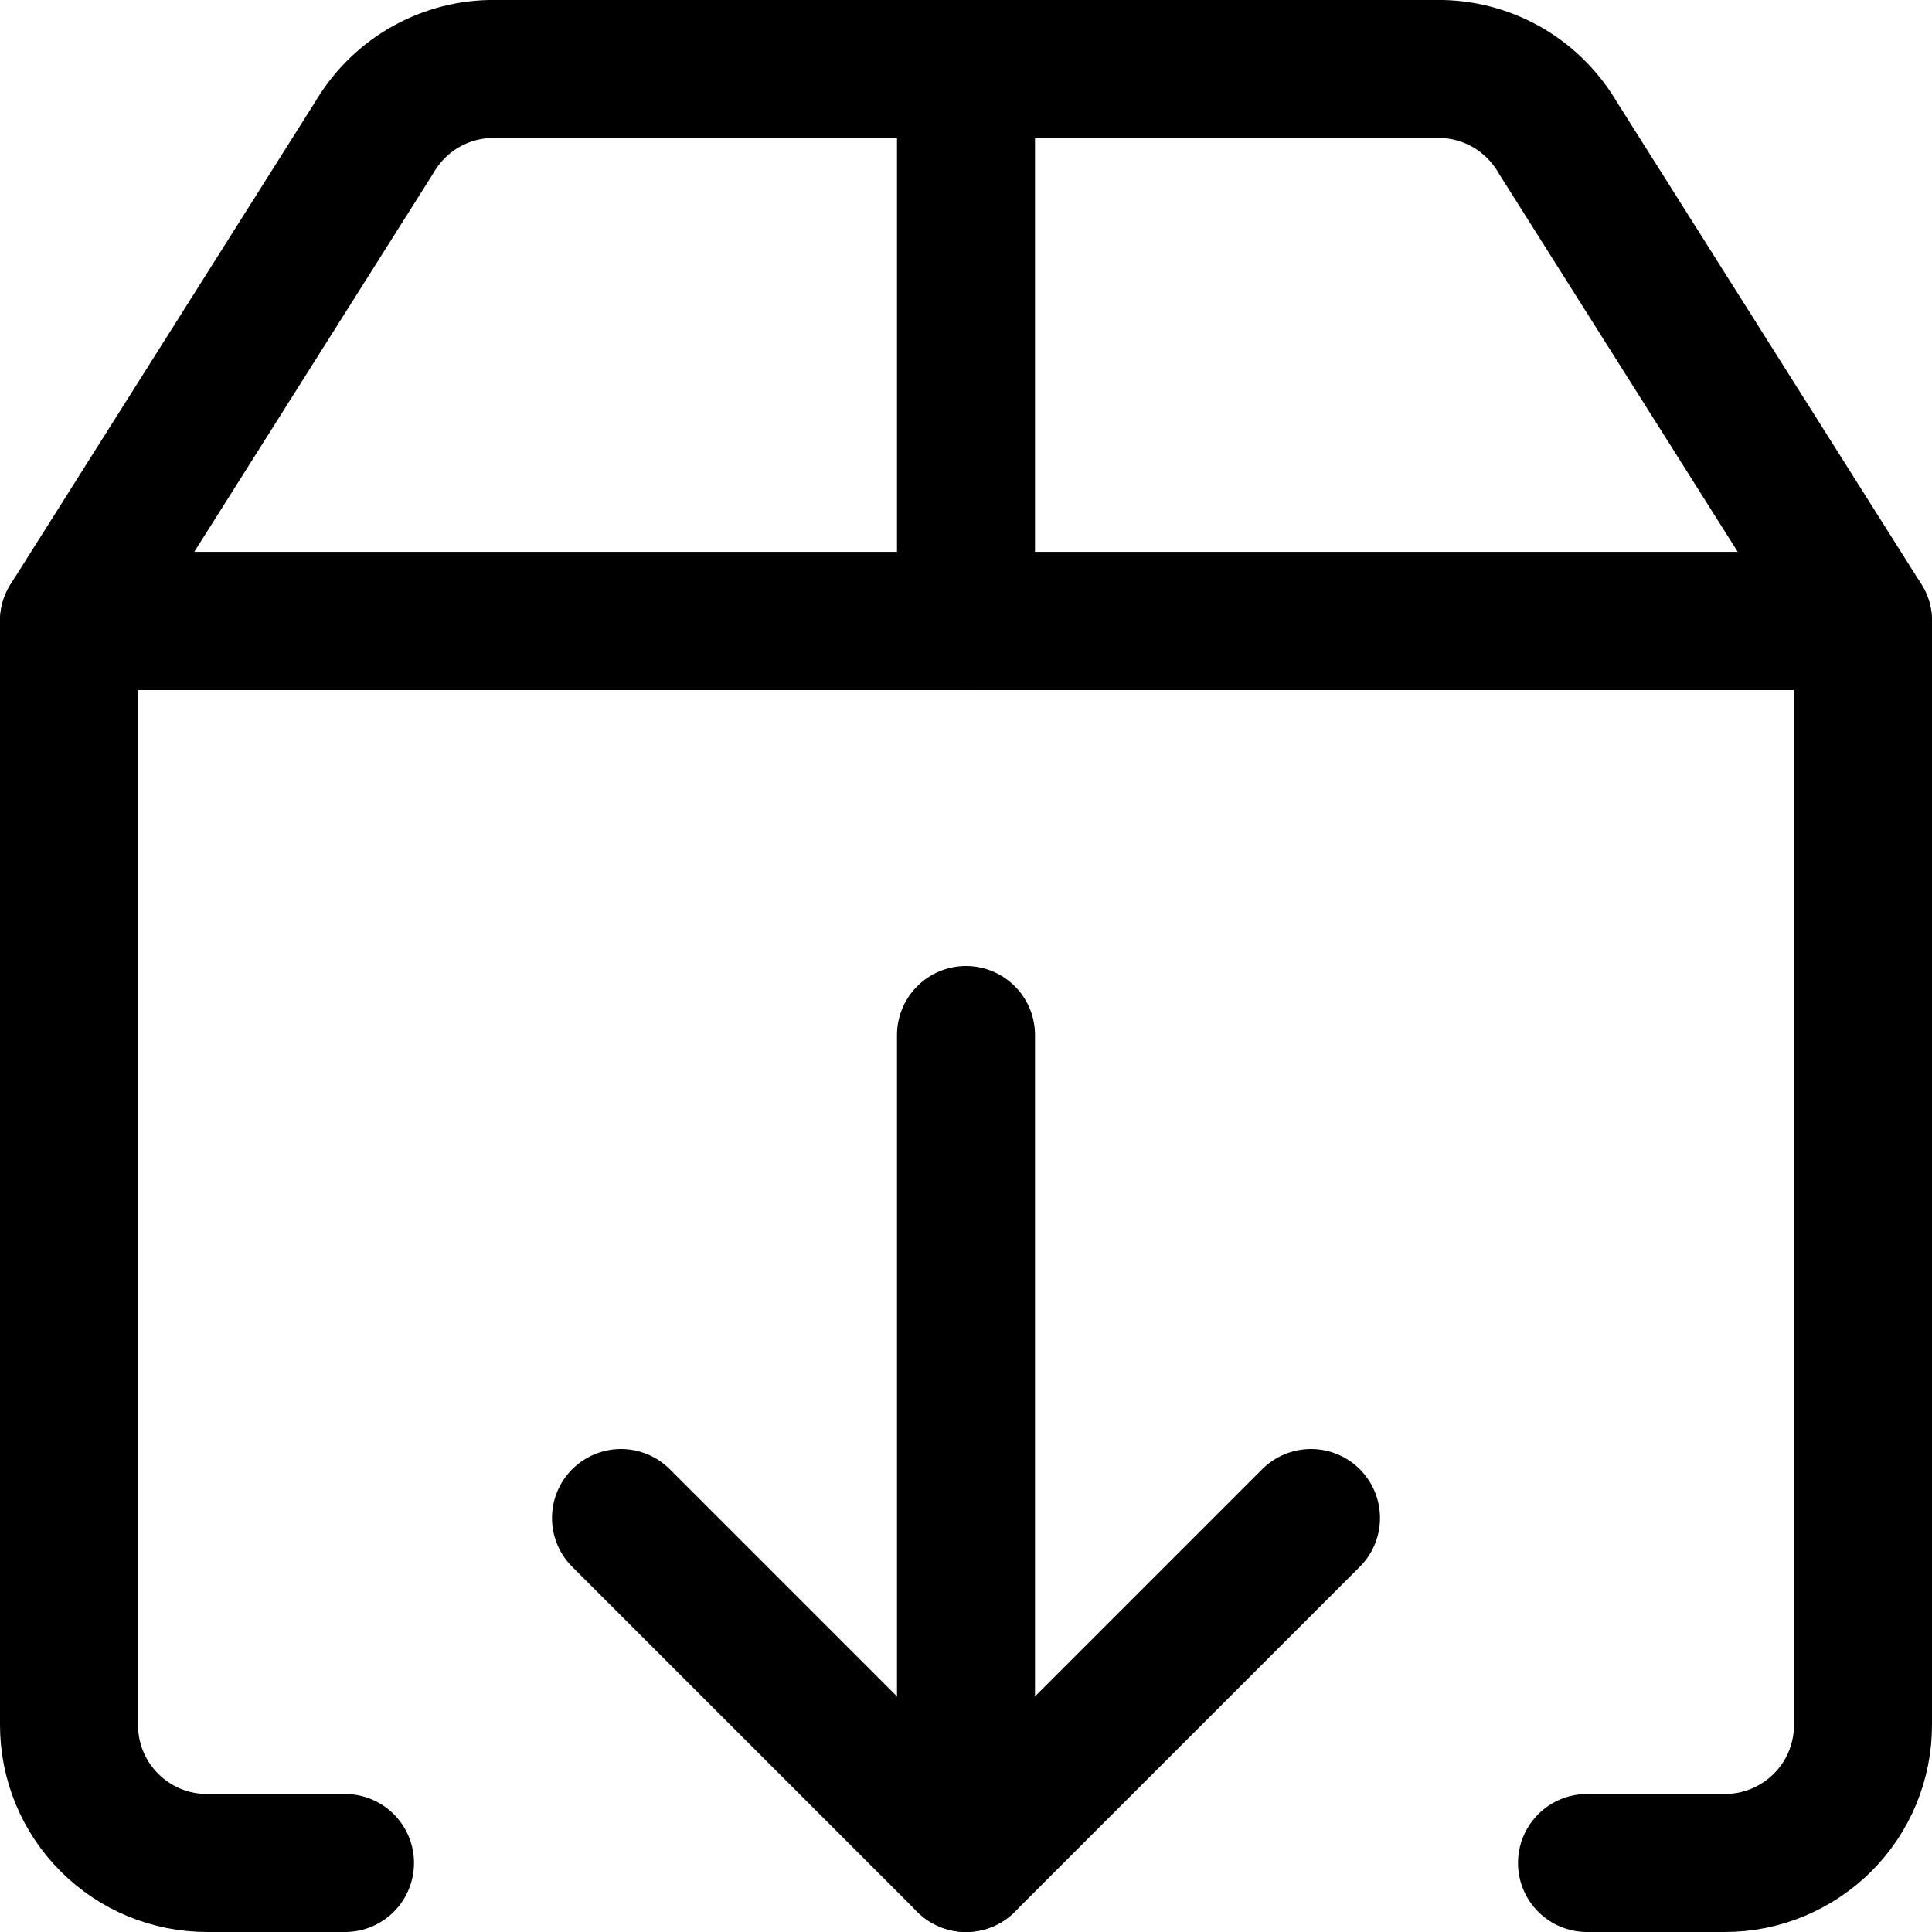
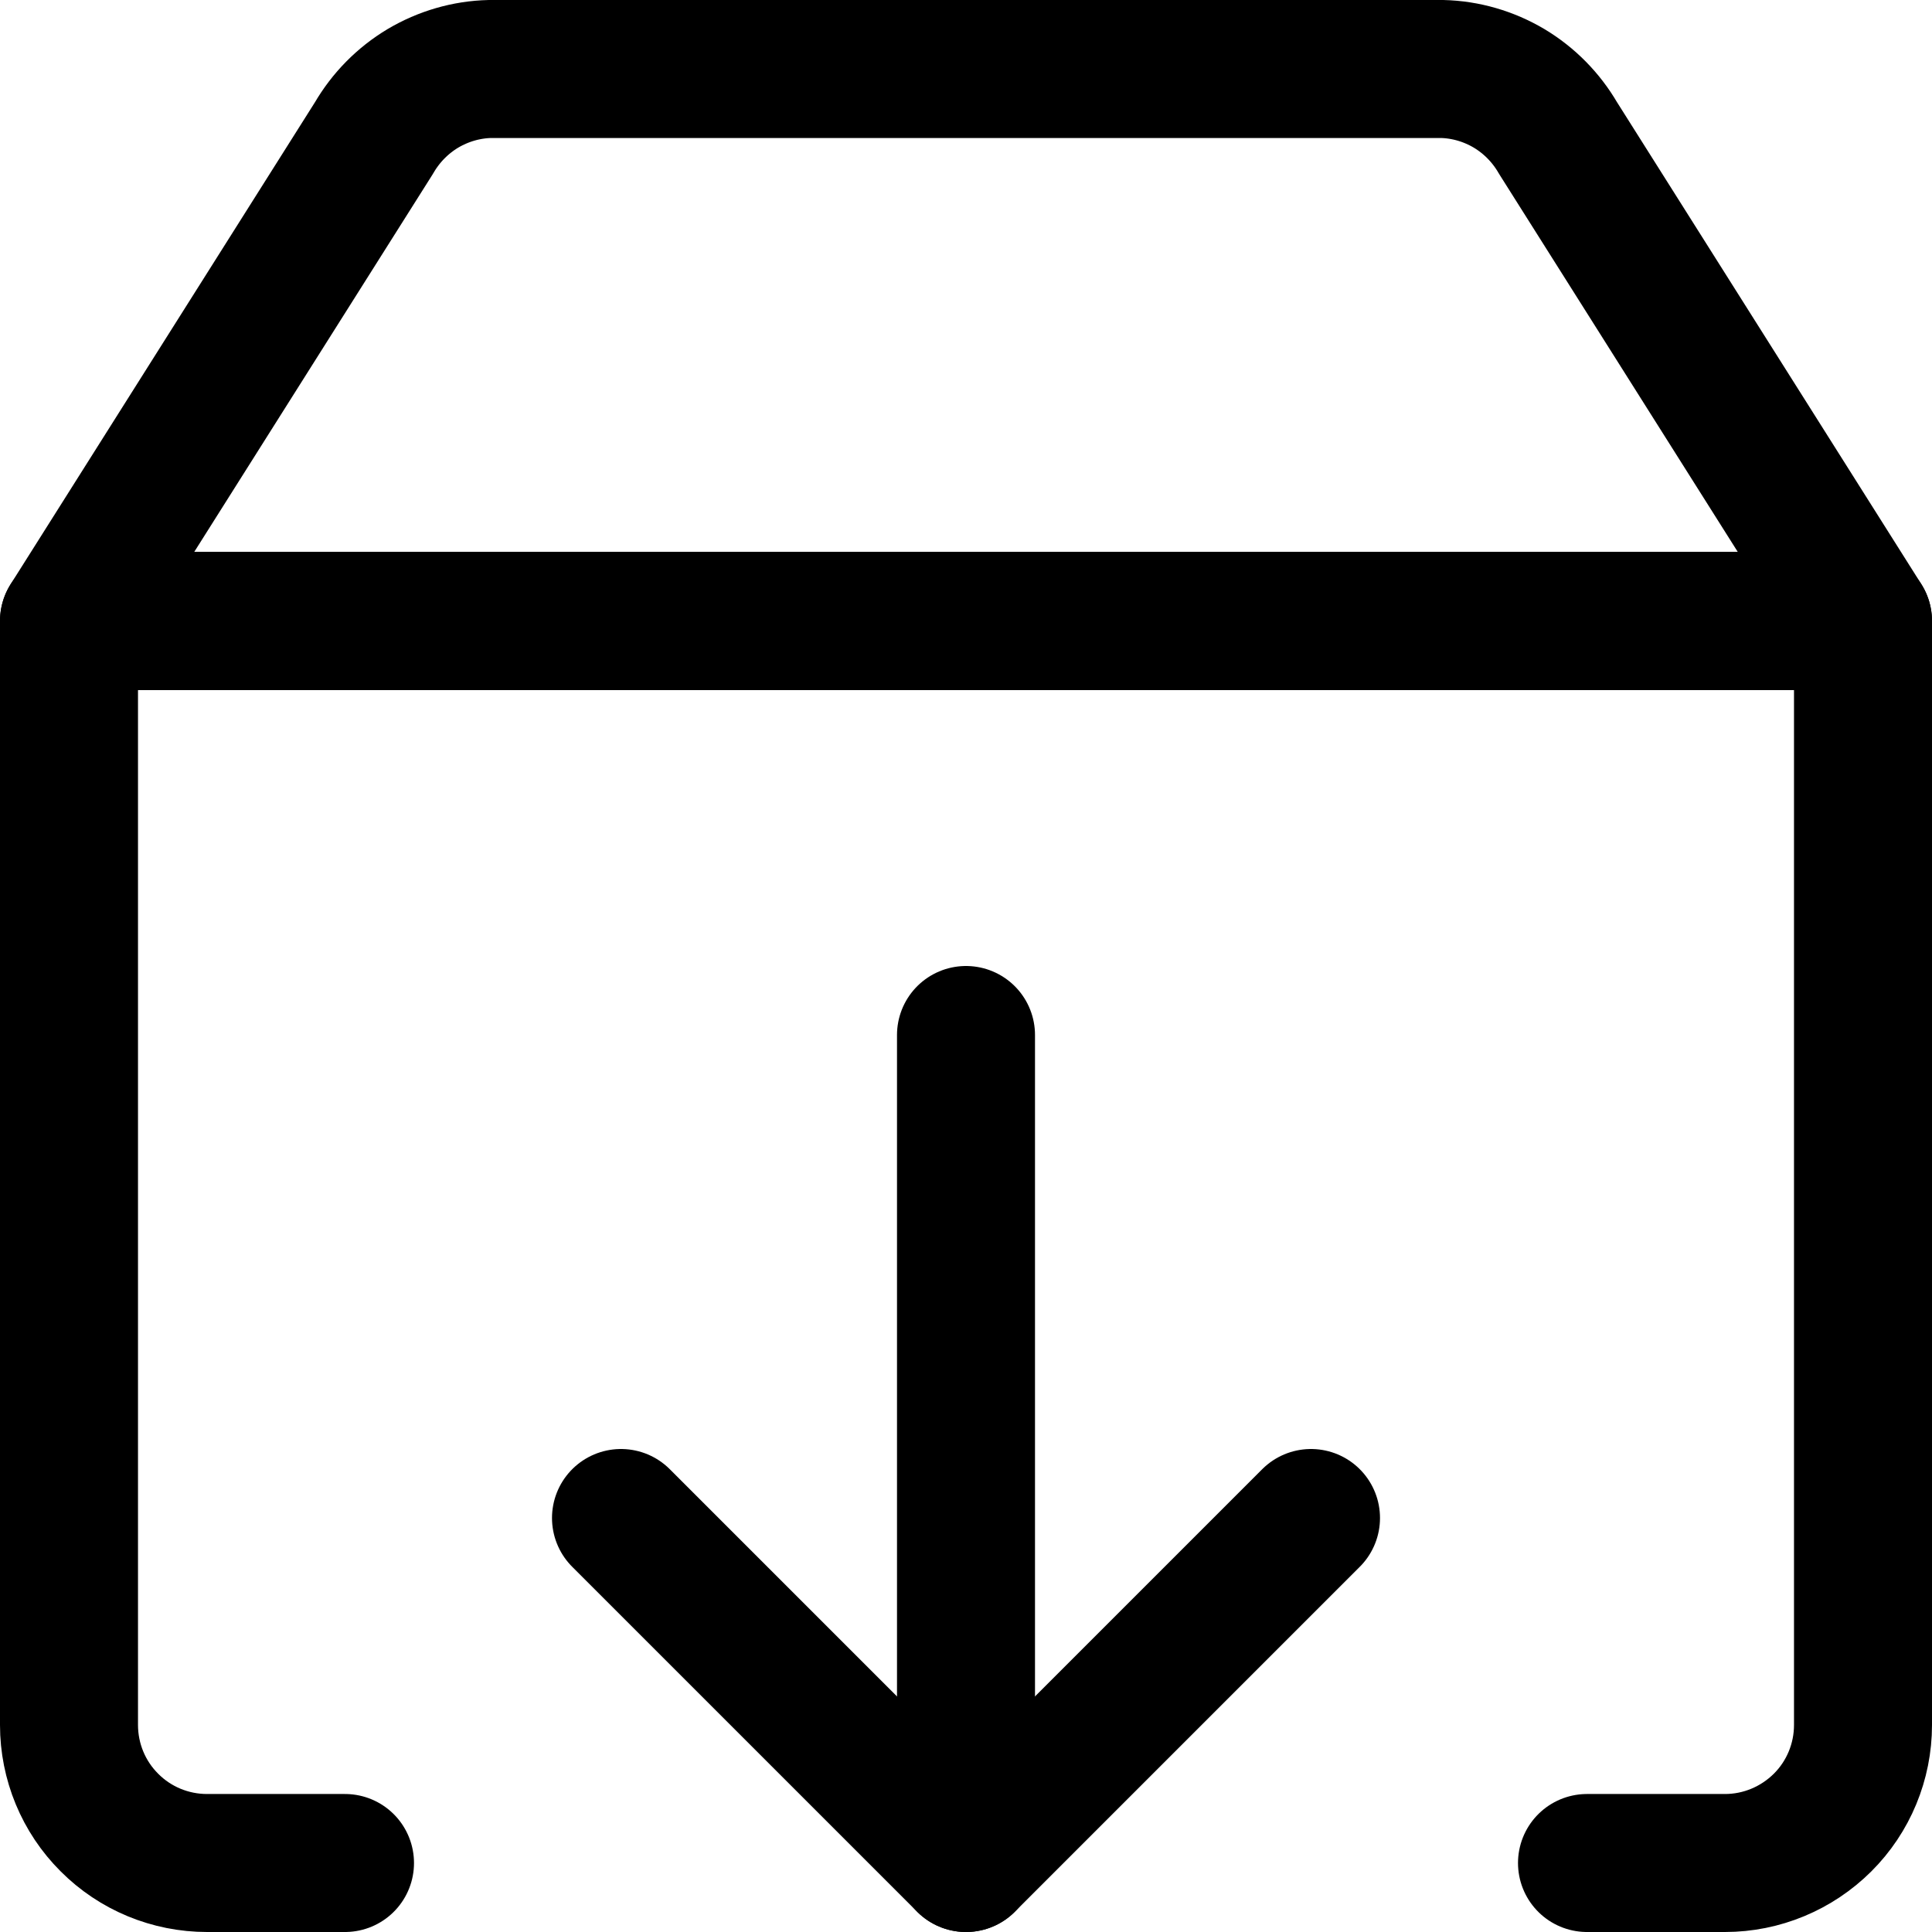
<svg xmlns="http://www.w3.org/2000/svg" fill="none" viewBox="0 0 14 14" id="Download-Box-1--Streamline-Core">
  <desc>Download Box 1 Streamline Icon: https://streamlinehq.com</desc>
  <g id="download-box-1--arrow-box-down-download-internet-network-server-upload">
    <path id="Vector" stroke="#000000" stroke-linecap="round" stroke-linejoin="round" d="M2.5 13.5h-1c-0.265 0 -0.52 -0.105 -0.707 -0.293C0.605 13.02 0.5 12.765 0.5 12.5v-8h13v8c0 0.265 -0.105 0.52 -0.293 0.707s-0.442 0.293 -0.707 0.293h-1" stroke-width="1" />
    <path id="Vector_2" stroke="#000000" stroke-linecap="round" stroke-linejoin="round" d="M4.5 11 7 13.5 9.5 11" stroke-width="1" />
    <path id="Vector_3" stroke="#000000" stroke-linecap="round" stroke-linejoin="round" d="M7 13.5v-6" stroke-width="1" />
    <path id="Vector_4" stroke="#000000" stroke-linecap="round" stroke-linejoin="round" d="M11.29 1c-0.086 -0.148 -0.208 -0.272 -0.355 -0.36C10.788 0.553 10.621 0.504 10.45 0.5h-6.9c-0.171 0.004 -0.338 0.053 -0.485 0.14C2.918 0.728 2.796 0.852 2.71 1L0.5 4.5h13L11.29 1Z" stroke-width="1" />
-     <path id="Vector_5" stroke="#000000" stroke-linecap="round" stroke-linejoin="round" d="M7 0.5v4" stroke-width="1" />
  </g>
</svg>